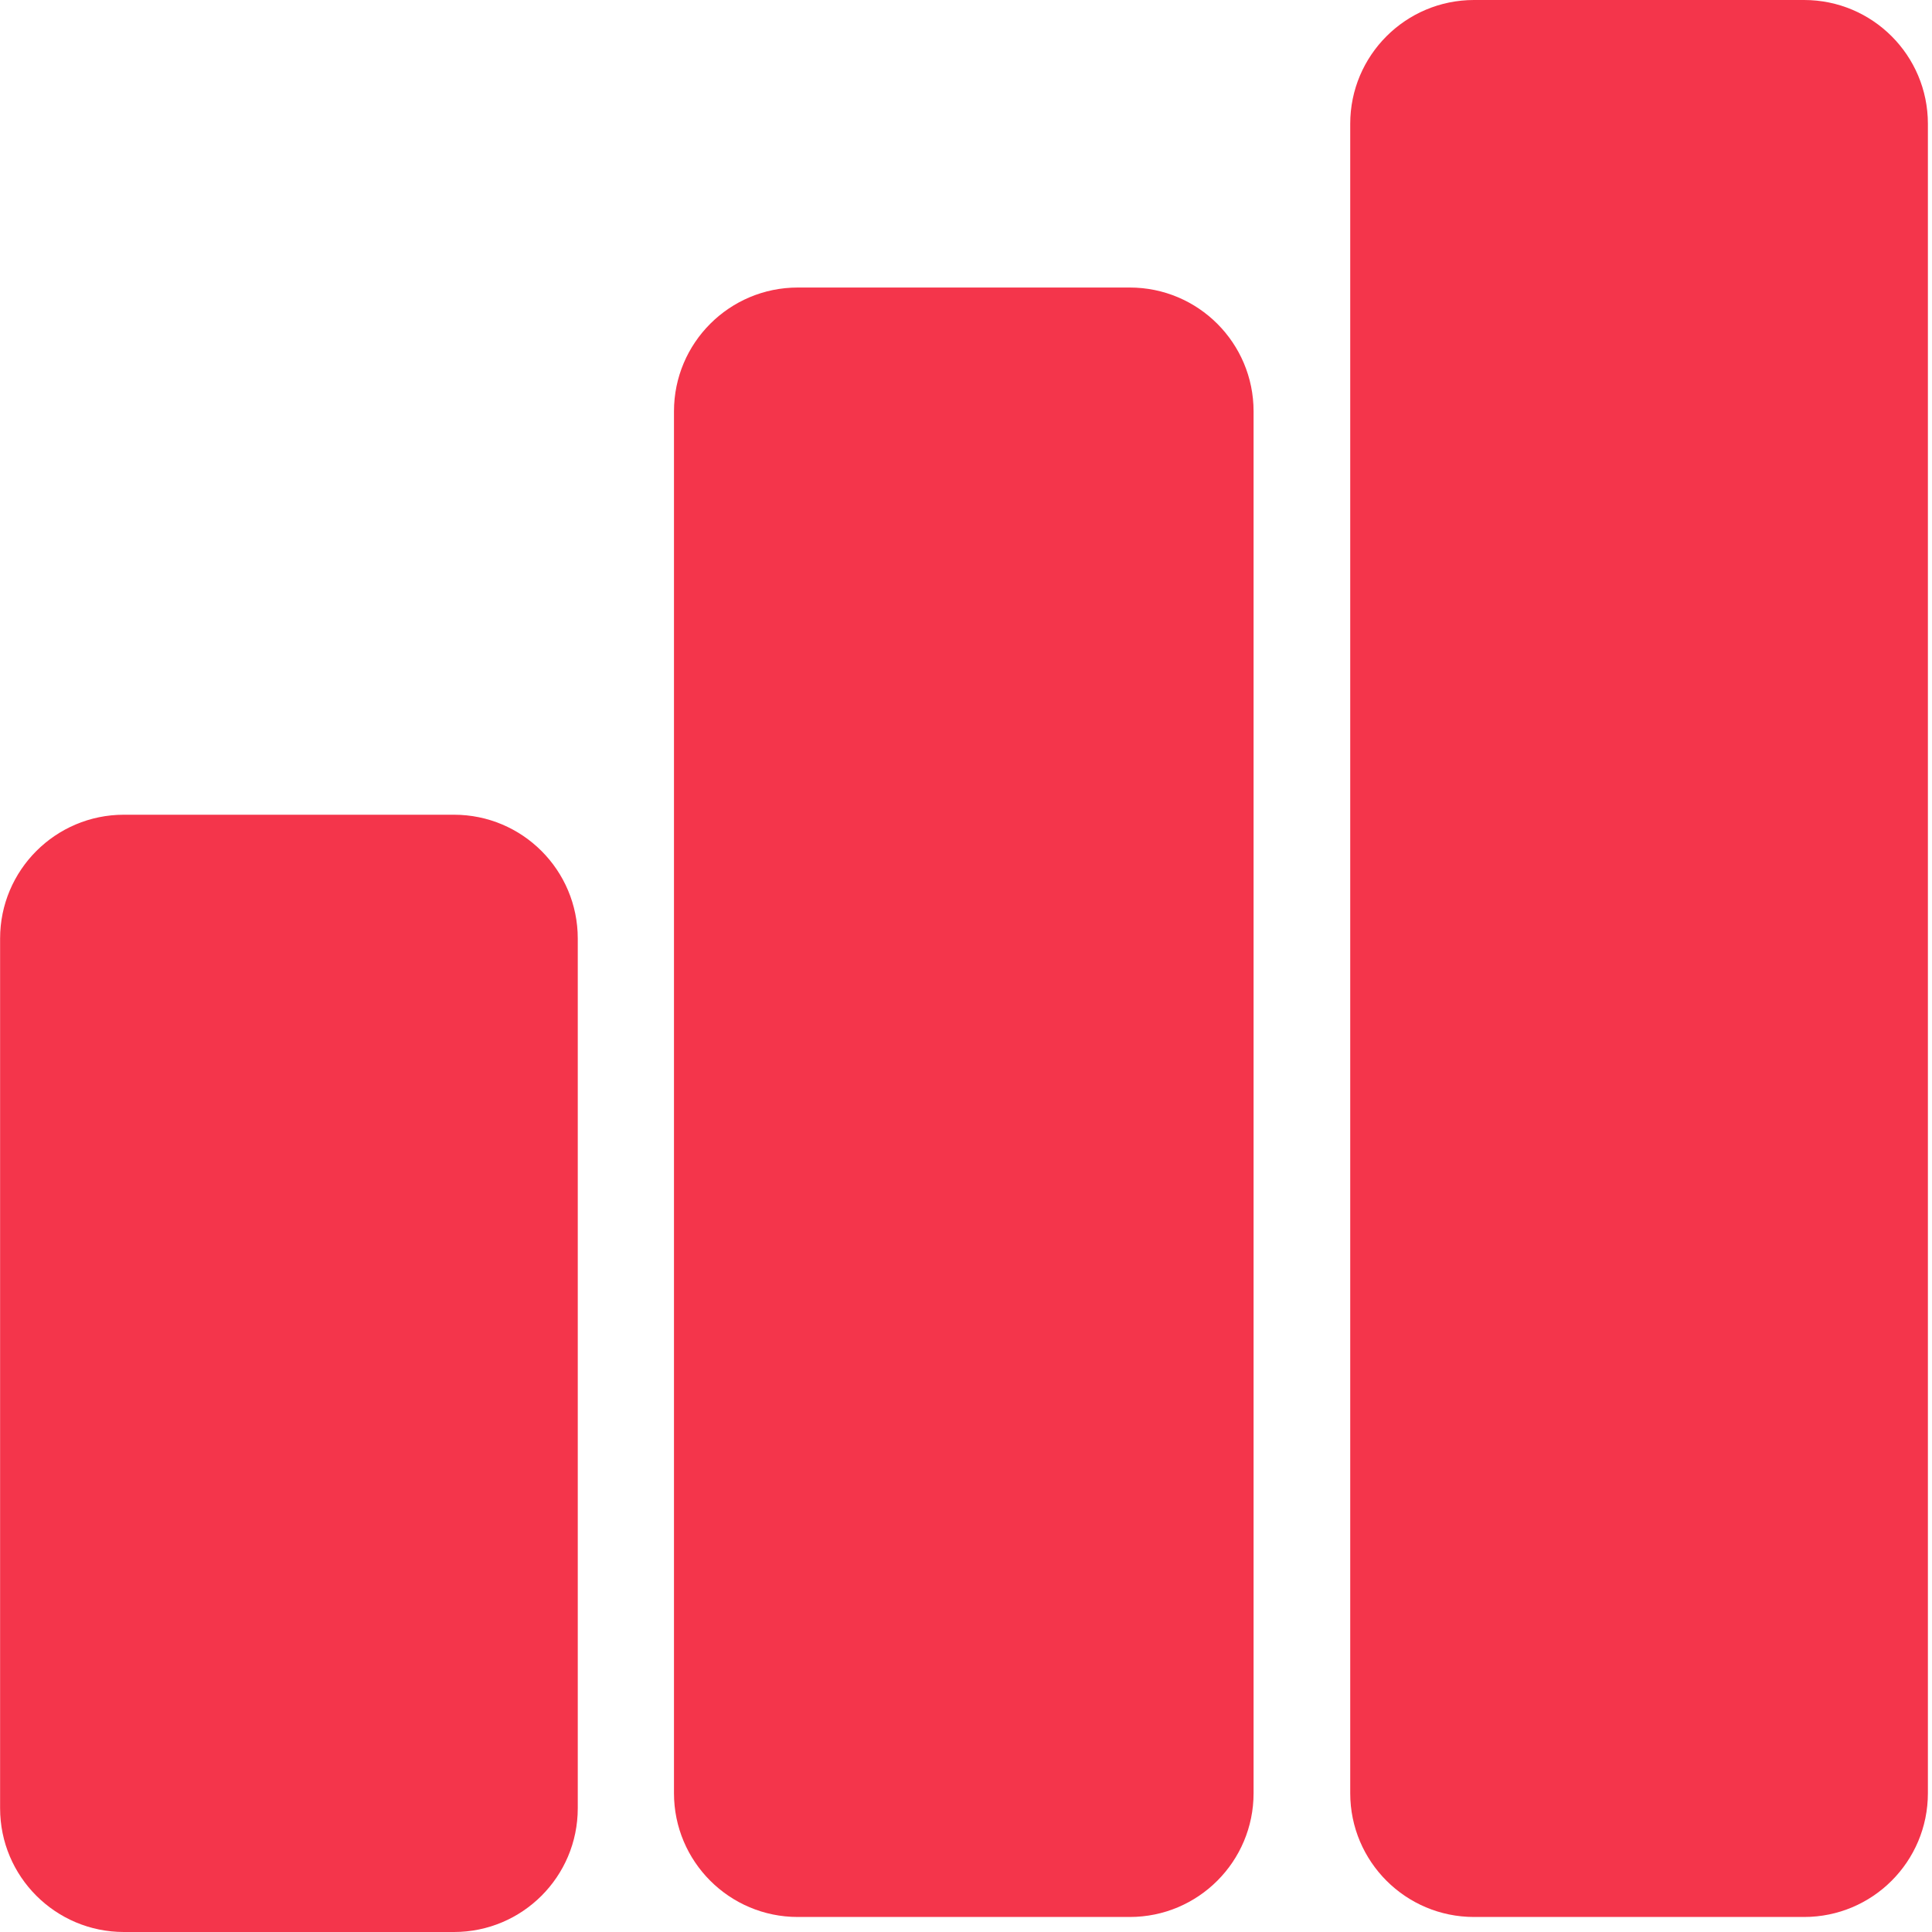
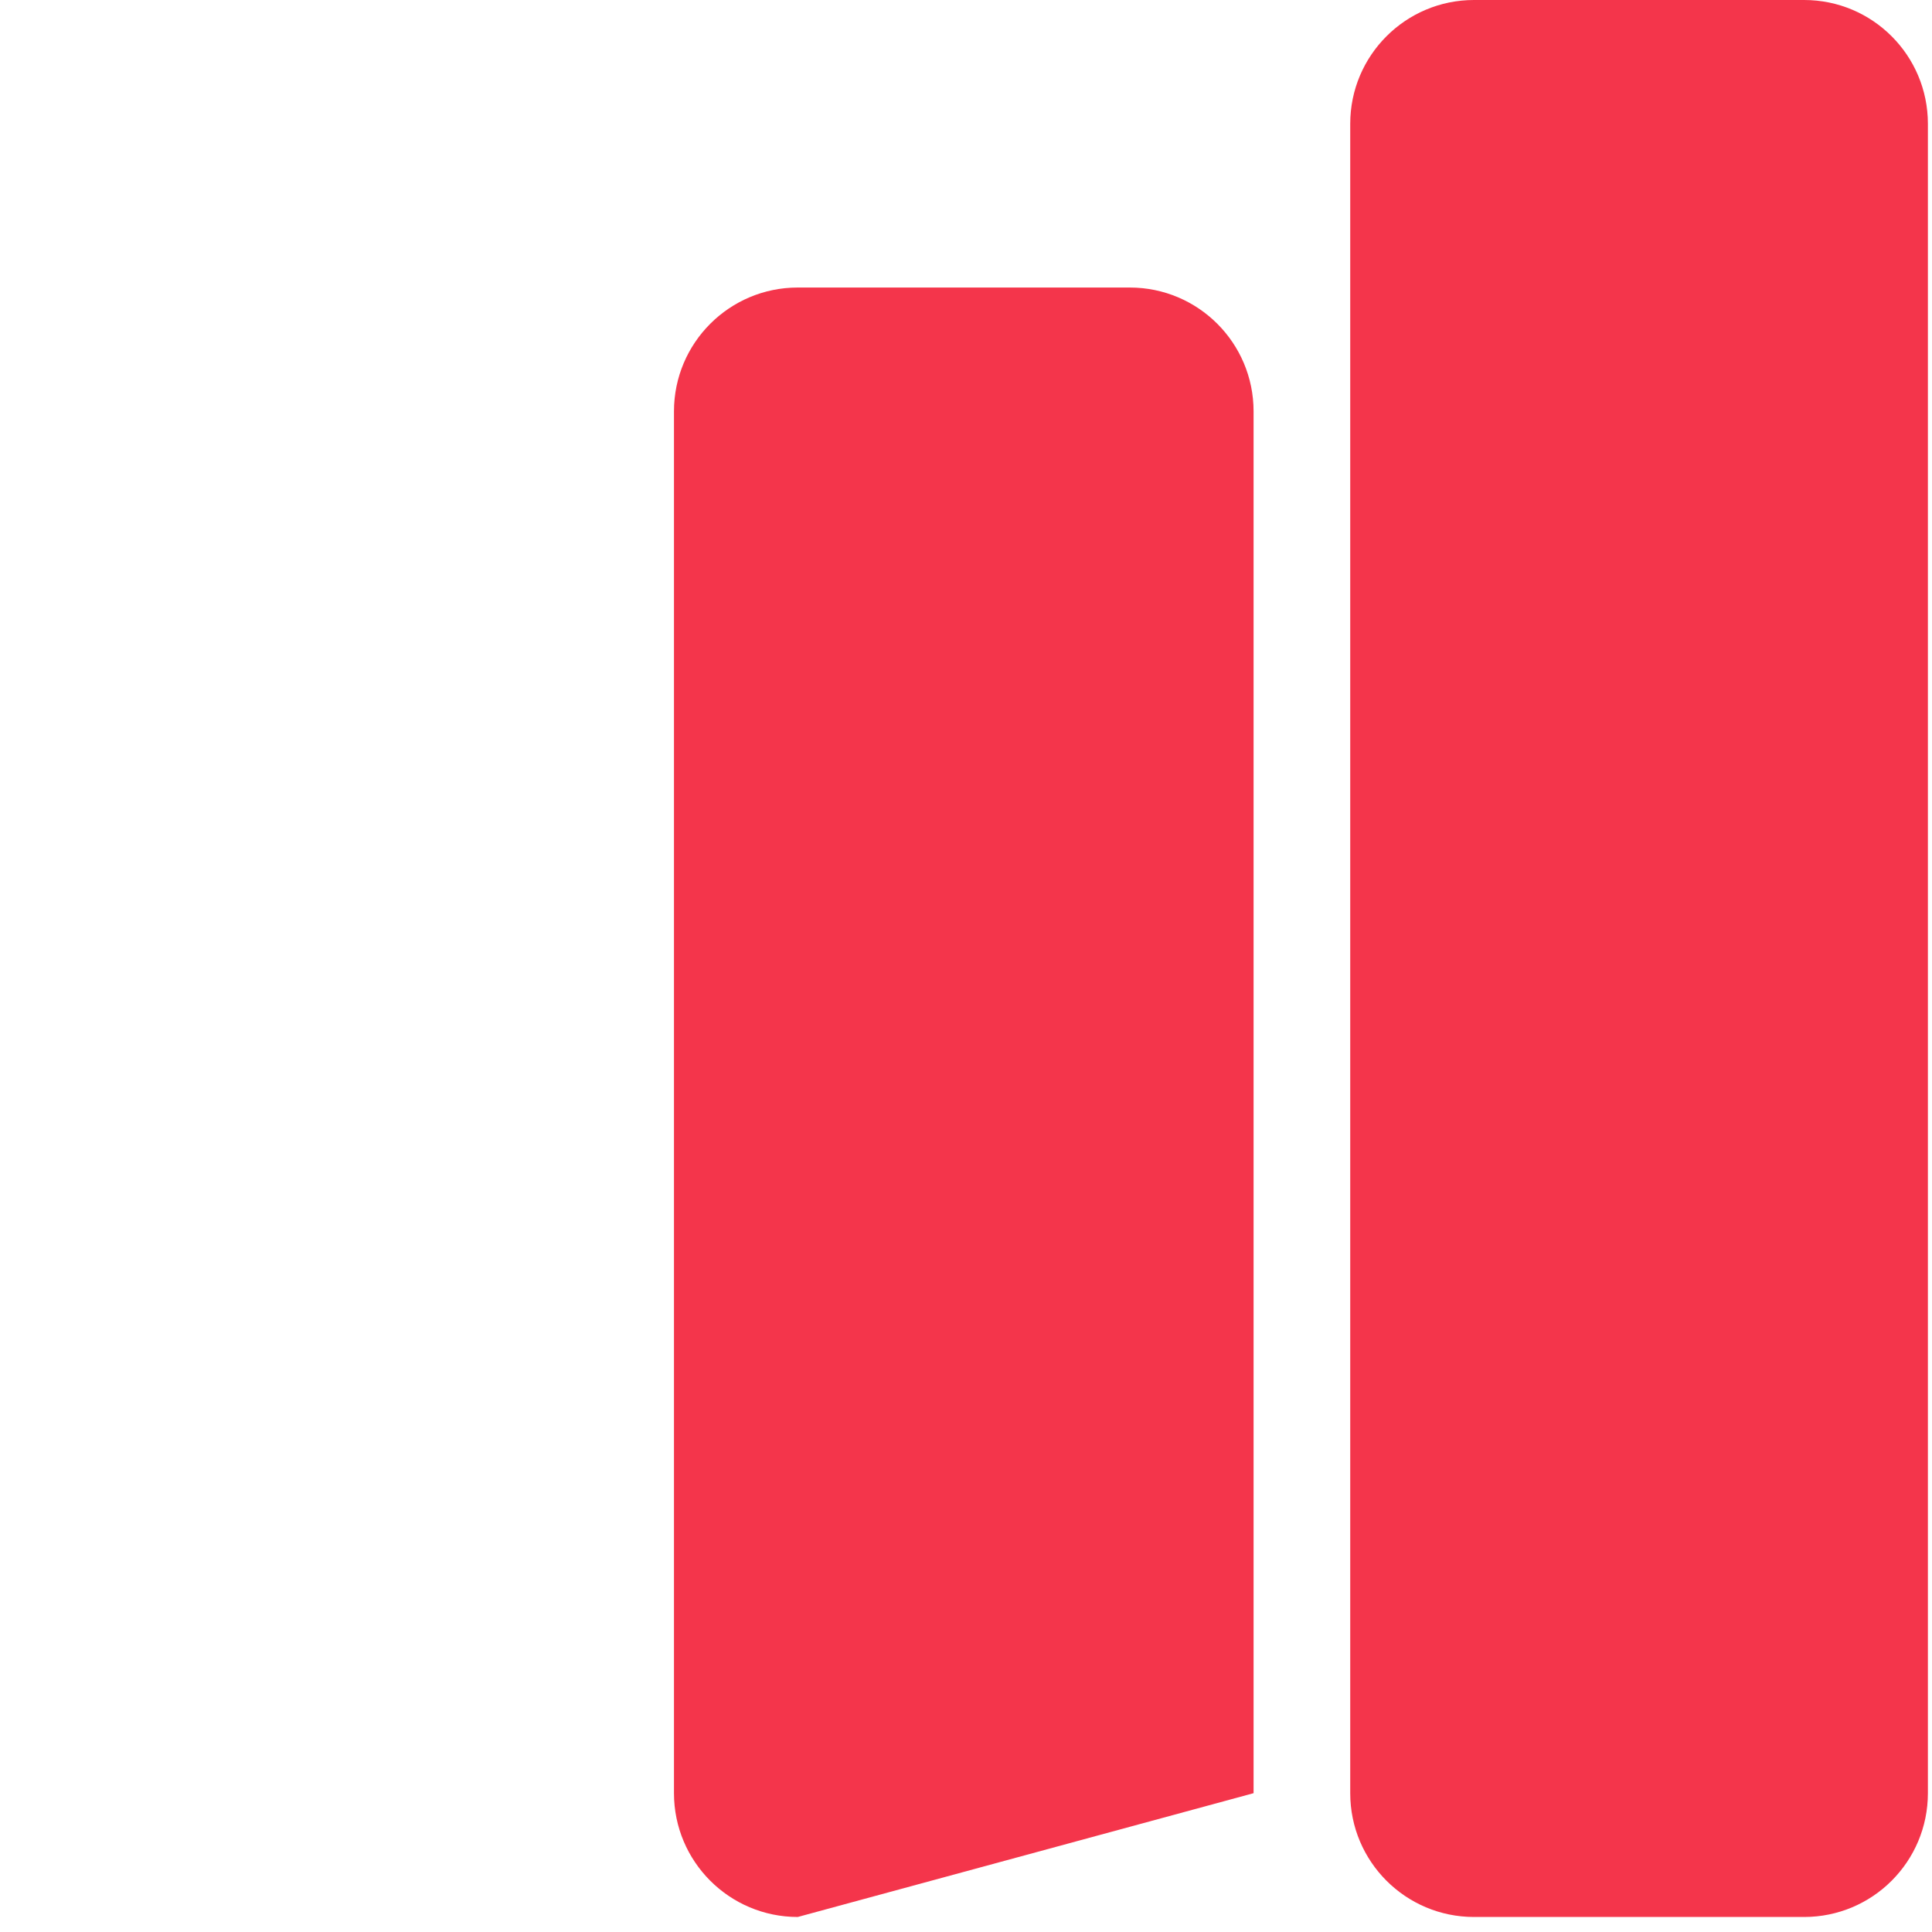
<svg xmlns="http://www.w3.org/2000/svg" width="40" height="40" viewBox="0 0 40 40" fill="none">
-   <path d="M9.399 16.868C10.815 16.868 11.962 18.016 11.962 19.431L11.962 37.438C11.962 38.853 10.815 40 9.399 40L2.565 40C1.15 40 0.002 38.853 0.002 37.438L0.002 19.431C0.002 18.016 1.15 16.868 2.565 16.868L9.399 16.868Z" fill="#F4354B" />
  <path d="M37.352 0C38.768 0 39.915 1.147 39.915 2.563L39.915 37.126C39.915 38.542 38.768 39.689 37.352 39.689L30.518 39.689C29.103 39.689 27.955 38.542 27.955 37.126L27.955 2.563C27.955 1.147 29.103 0 30.518 0L37.352 0Z" fill="#F4354B" />
-   <path d="M23.391 5.953C24.807 5.953 25.954 7.101 25.954 8.516L25.954 37.126C25.954 38.541 24.807 39.689 23.391 39.689L16.517 39.689C15.101 39.689 13.954 38.541 13.954 37.126L13.954 8.516C13.954 7.101 15.101 5.953 16.517 5.953L23.391 5.953Z" fill="#F4354B" />
+   <path d="M23.391 5.953C24.807 5.953 25.954 7.101 25.954 8.516L25.954 37.126L16.517 39.689C15.101 39.689 13.954 38.541 13.954 37.126L13.954 8.516C13.954 7.101 15.101 5.953 16.517 5.953L23.391 5.953Z" fill="#F4354B" />
</svg>